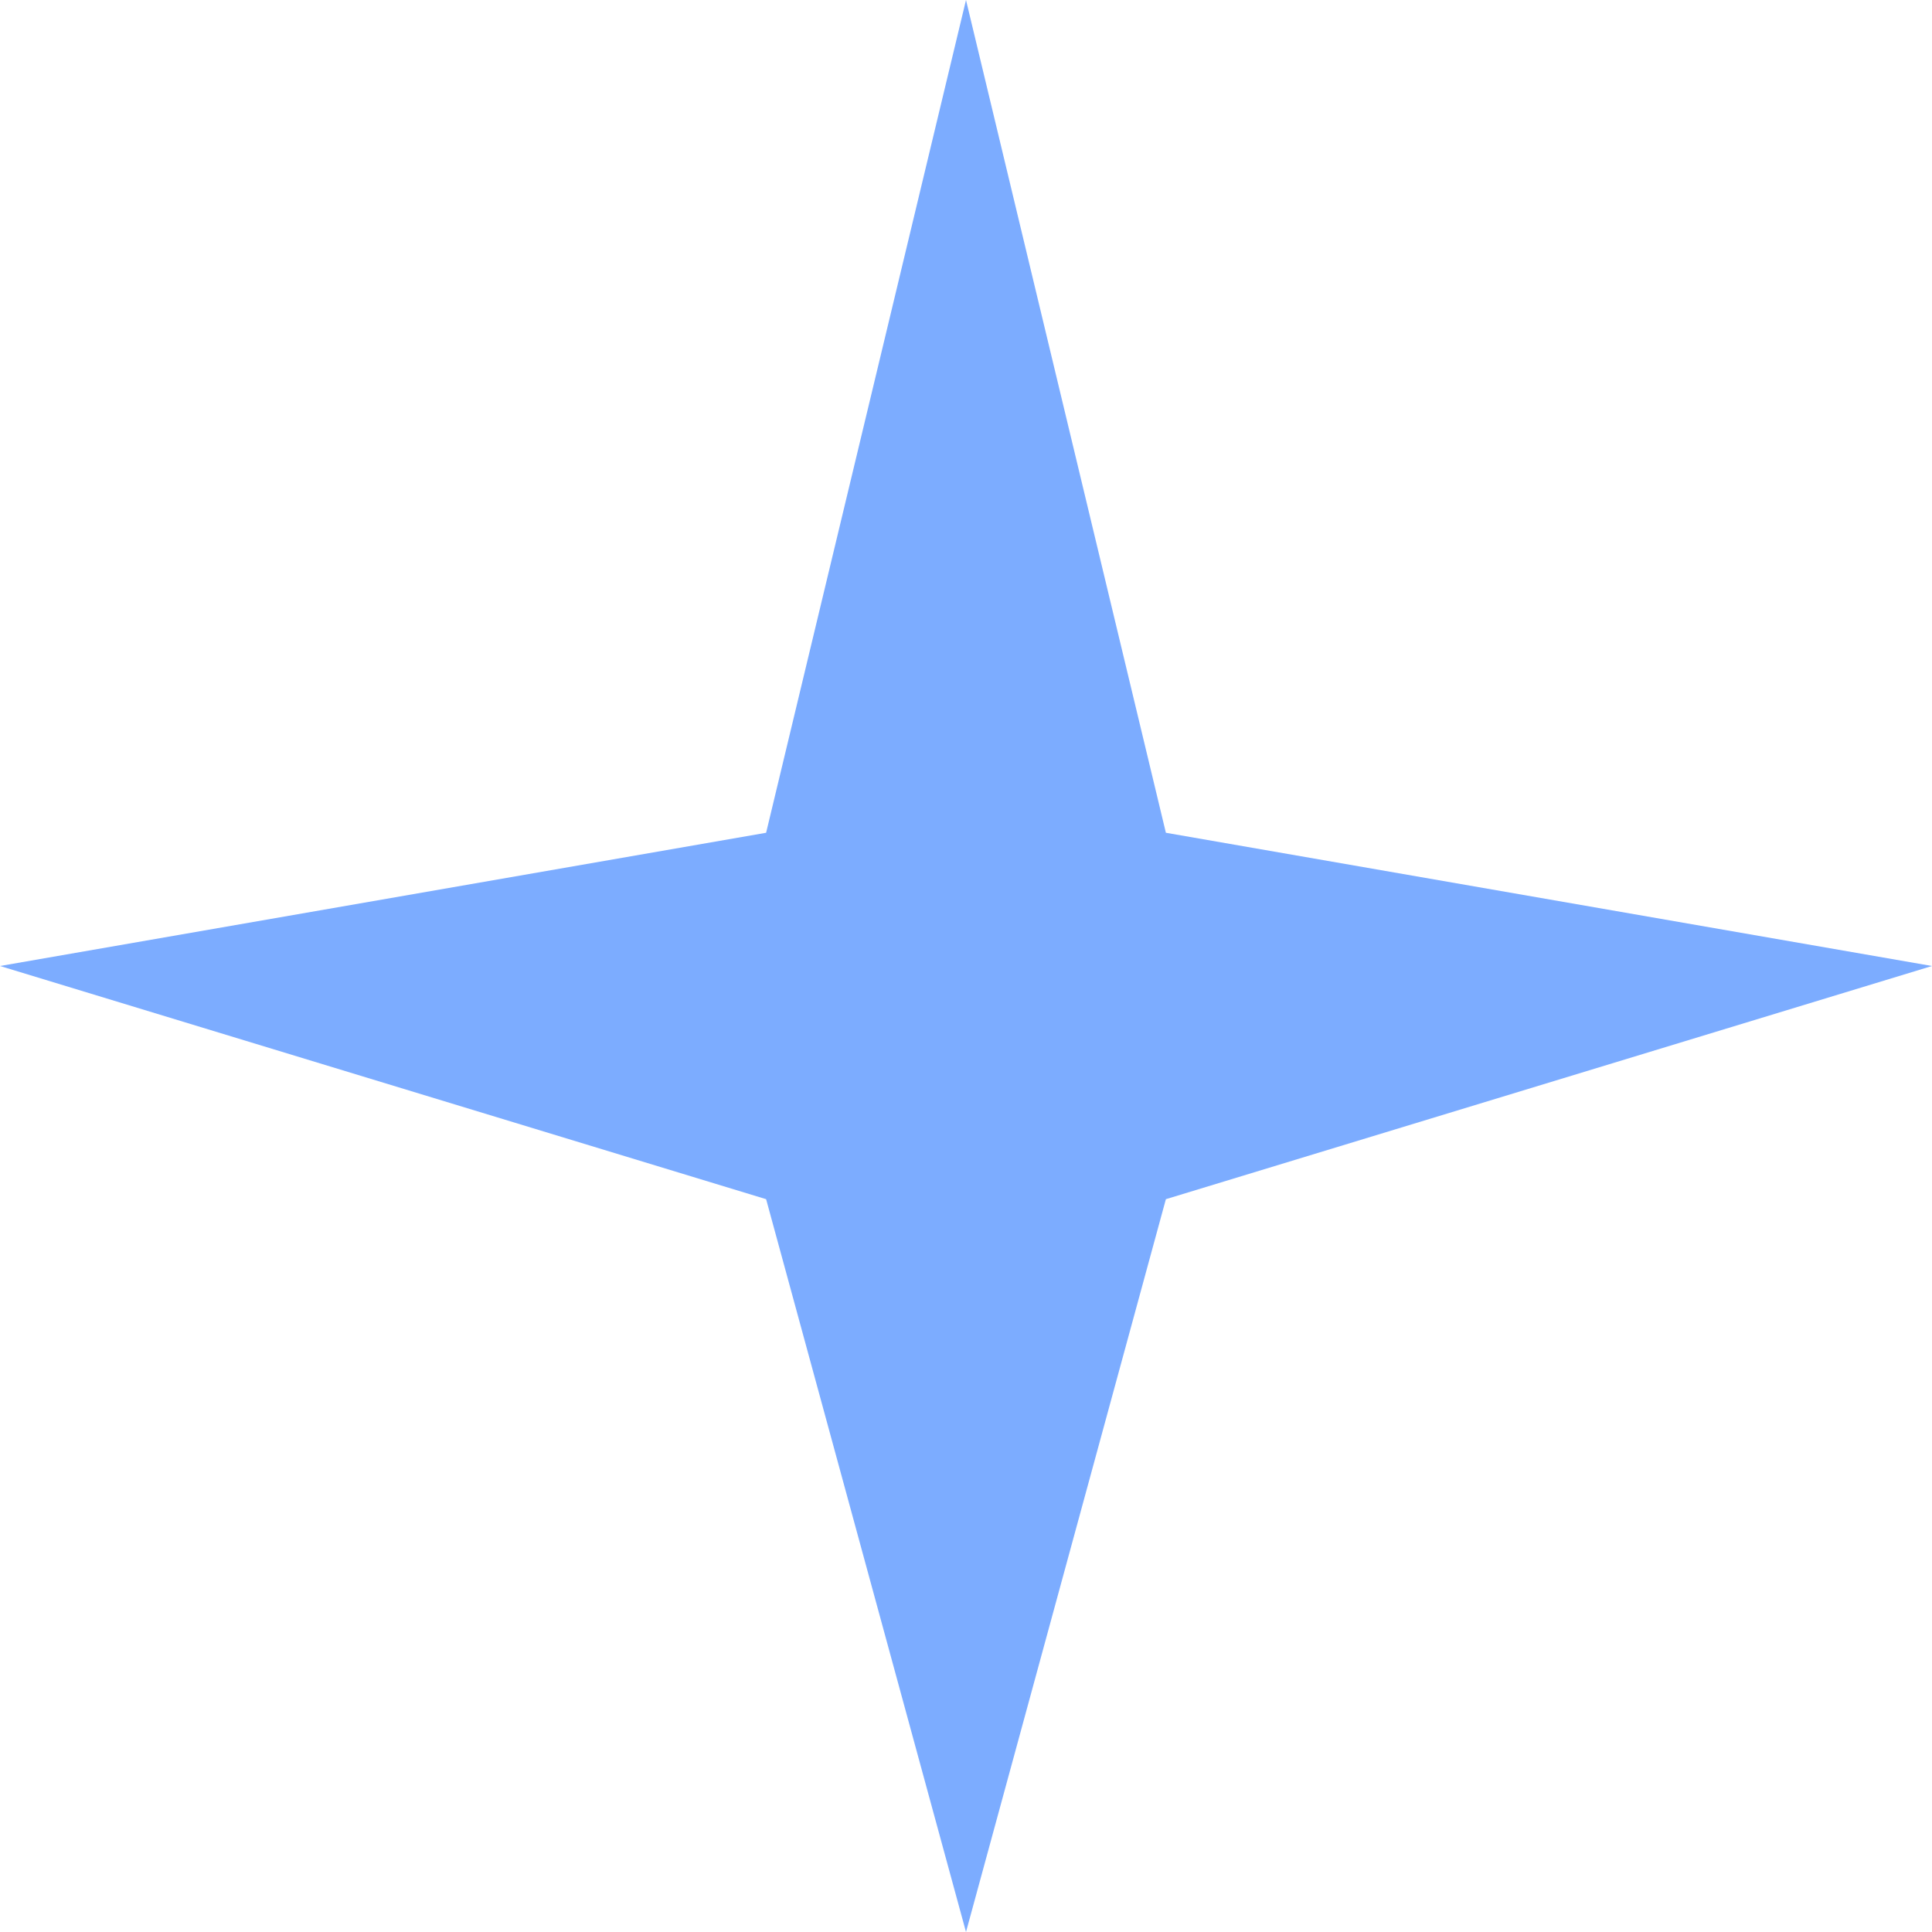
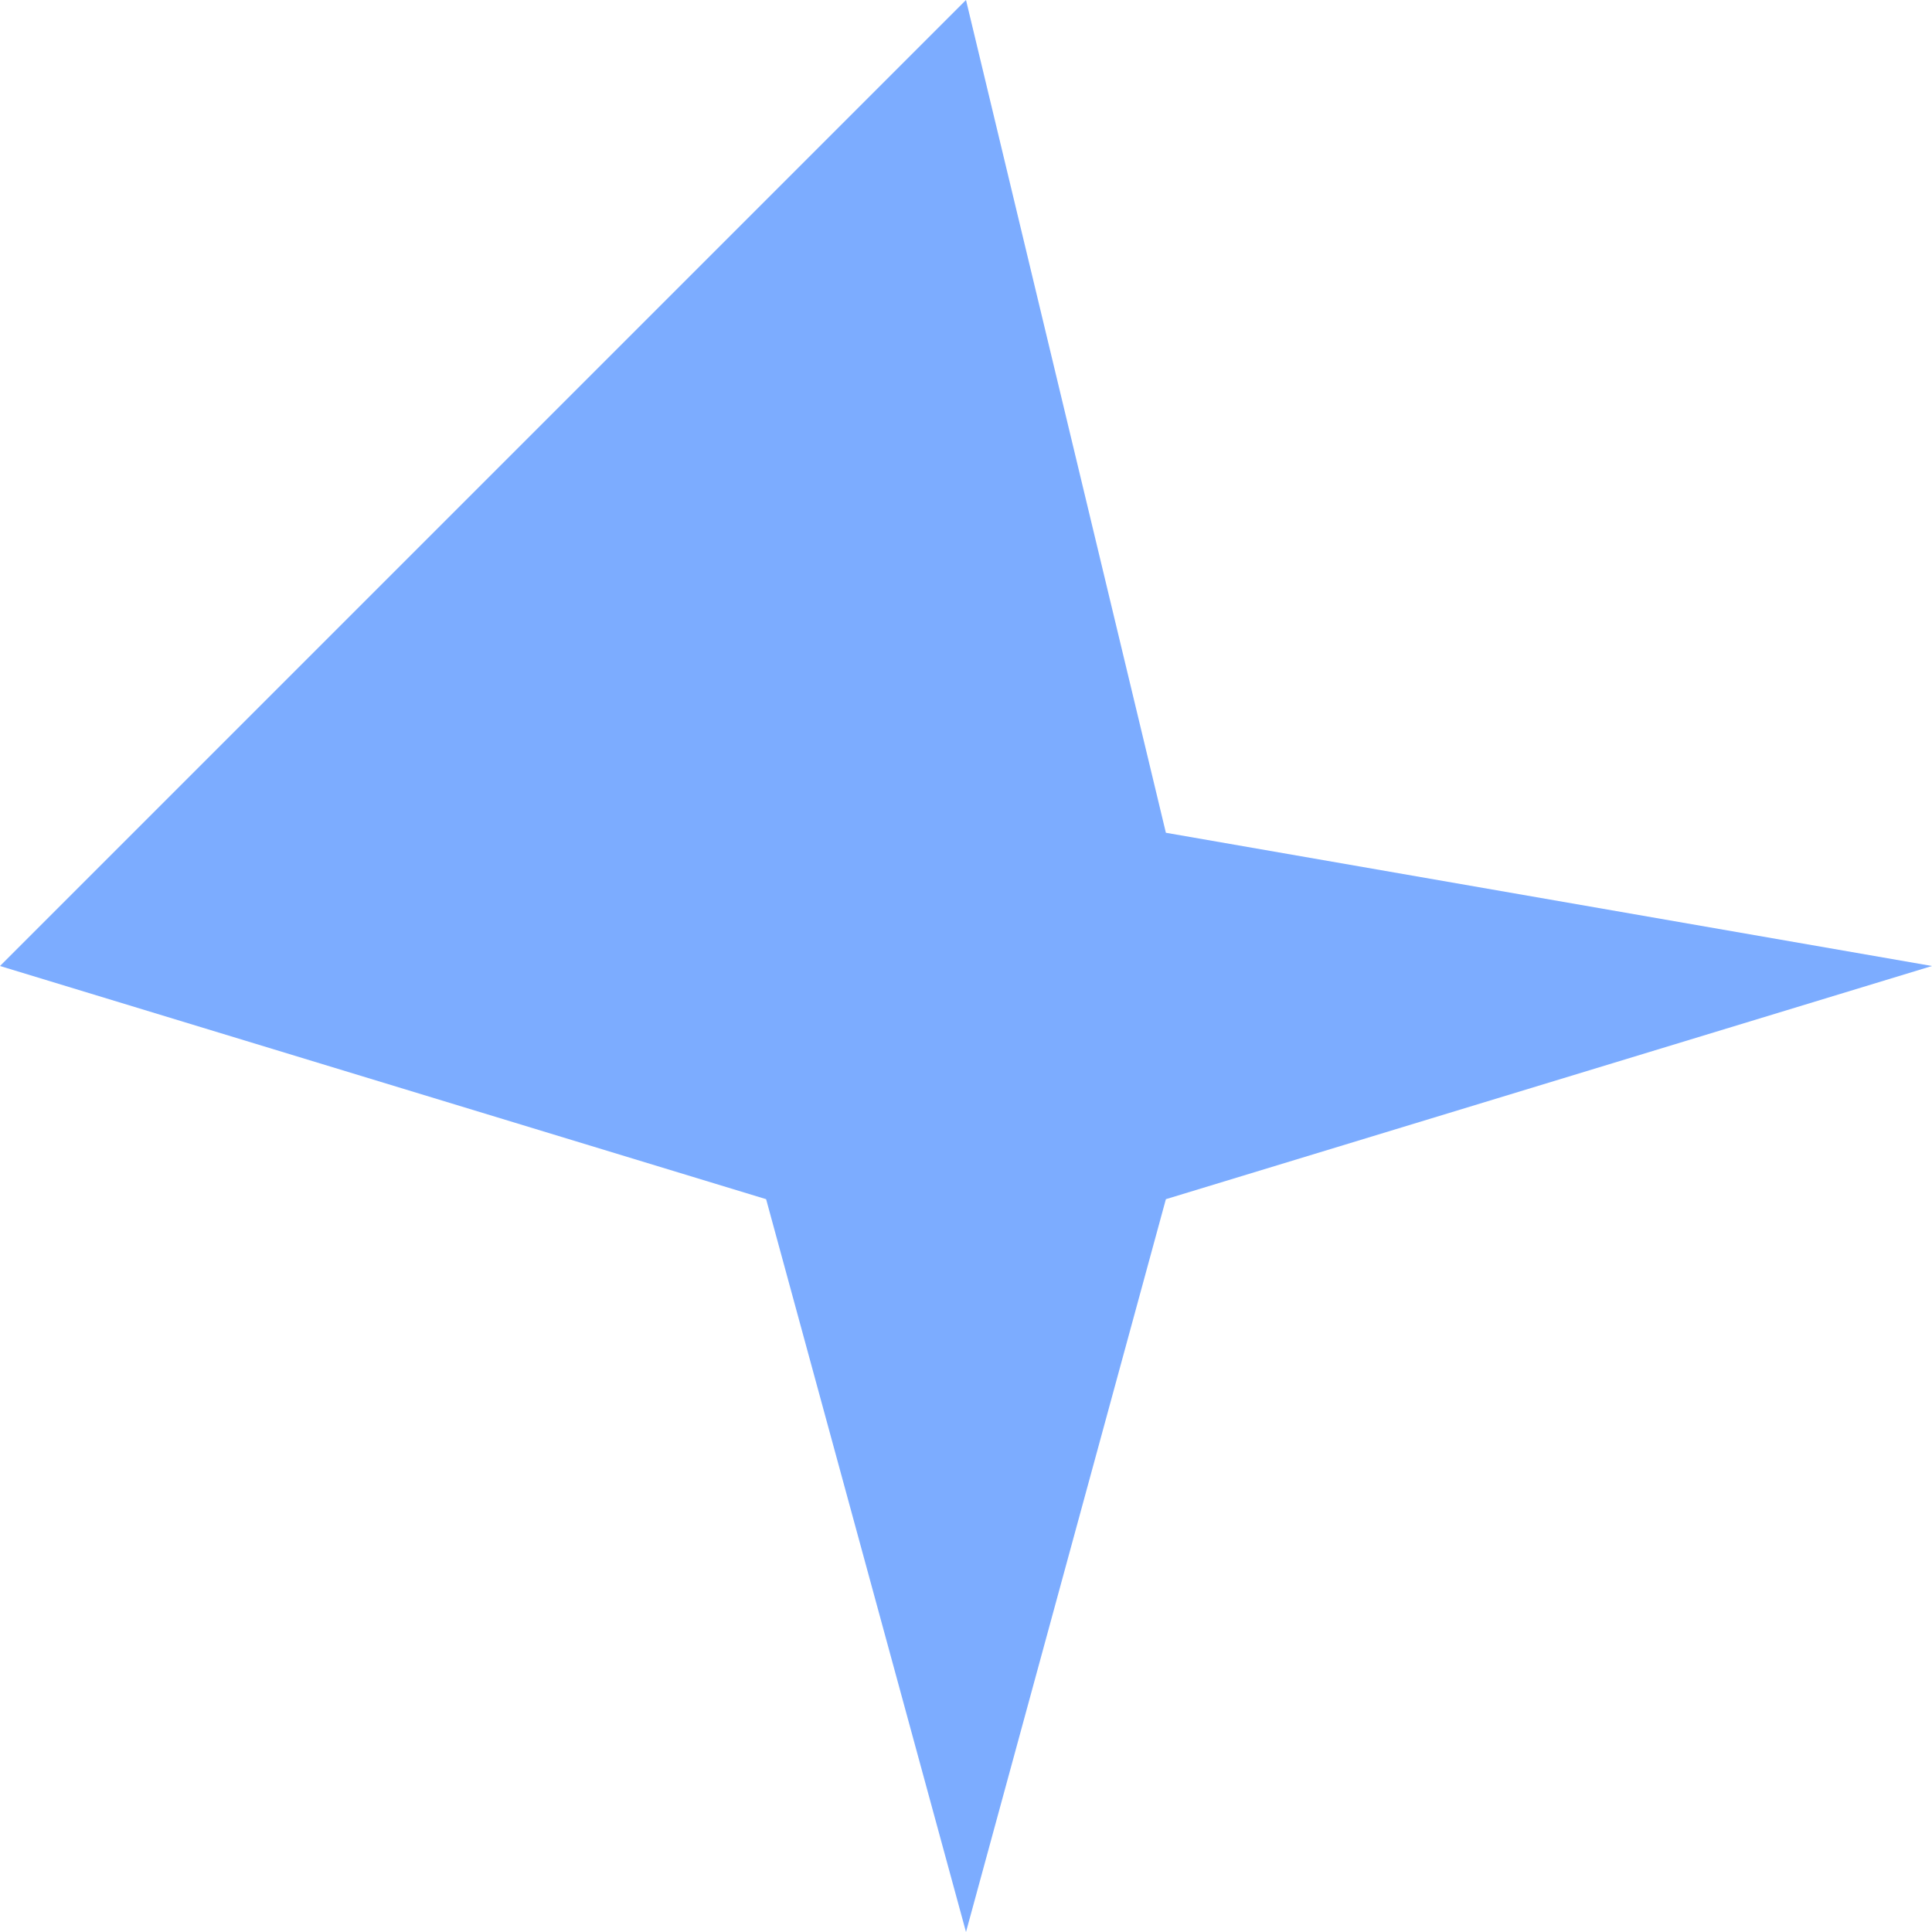
<svg xmlns="http://www.w3.org/2000/svg" width="26" height="26" viewBox="0 0 26 26" fill="none">
-   <path d="M13 0L15.69 11.207L26 13L15.69 16.138L13 26L10.31 16.138L0 13L10.31 11.207L13 0Z" fill="#7CACFF" />
+   <path d="M13 0L15.69 11.207L26 13L15.69 16.138L13 26L10.31 16.138L0 13L13 0Z" fill="#7CACFF" />
</svg>